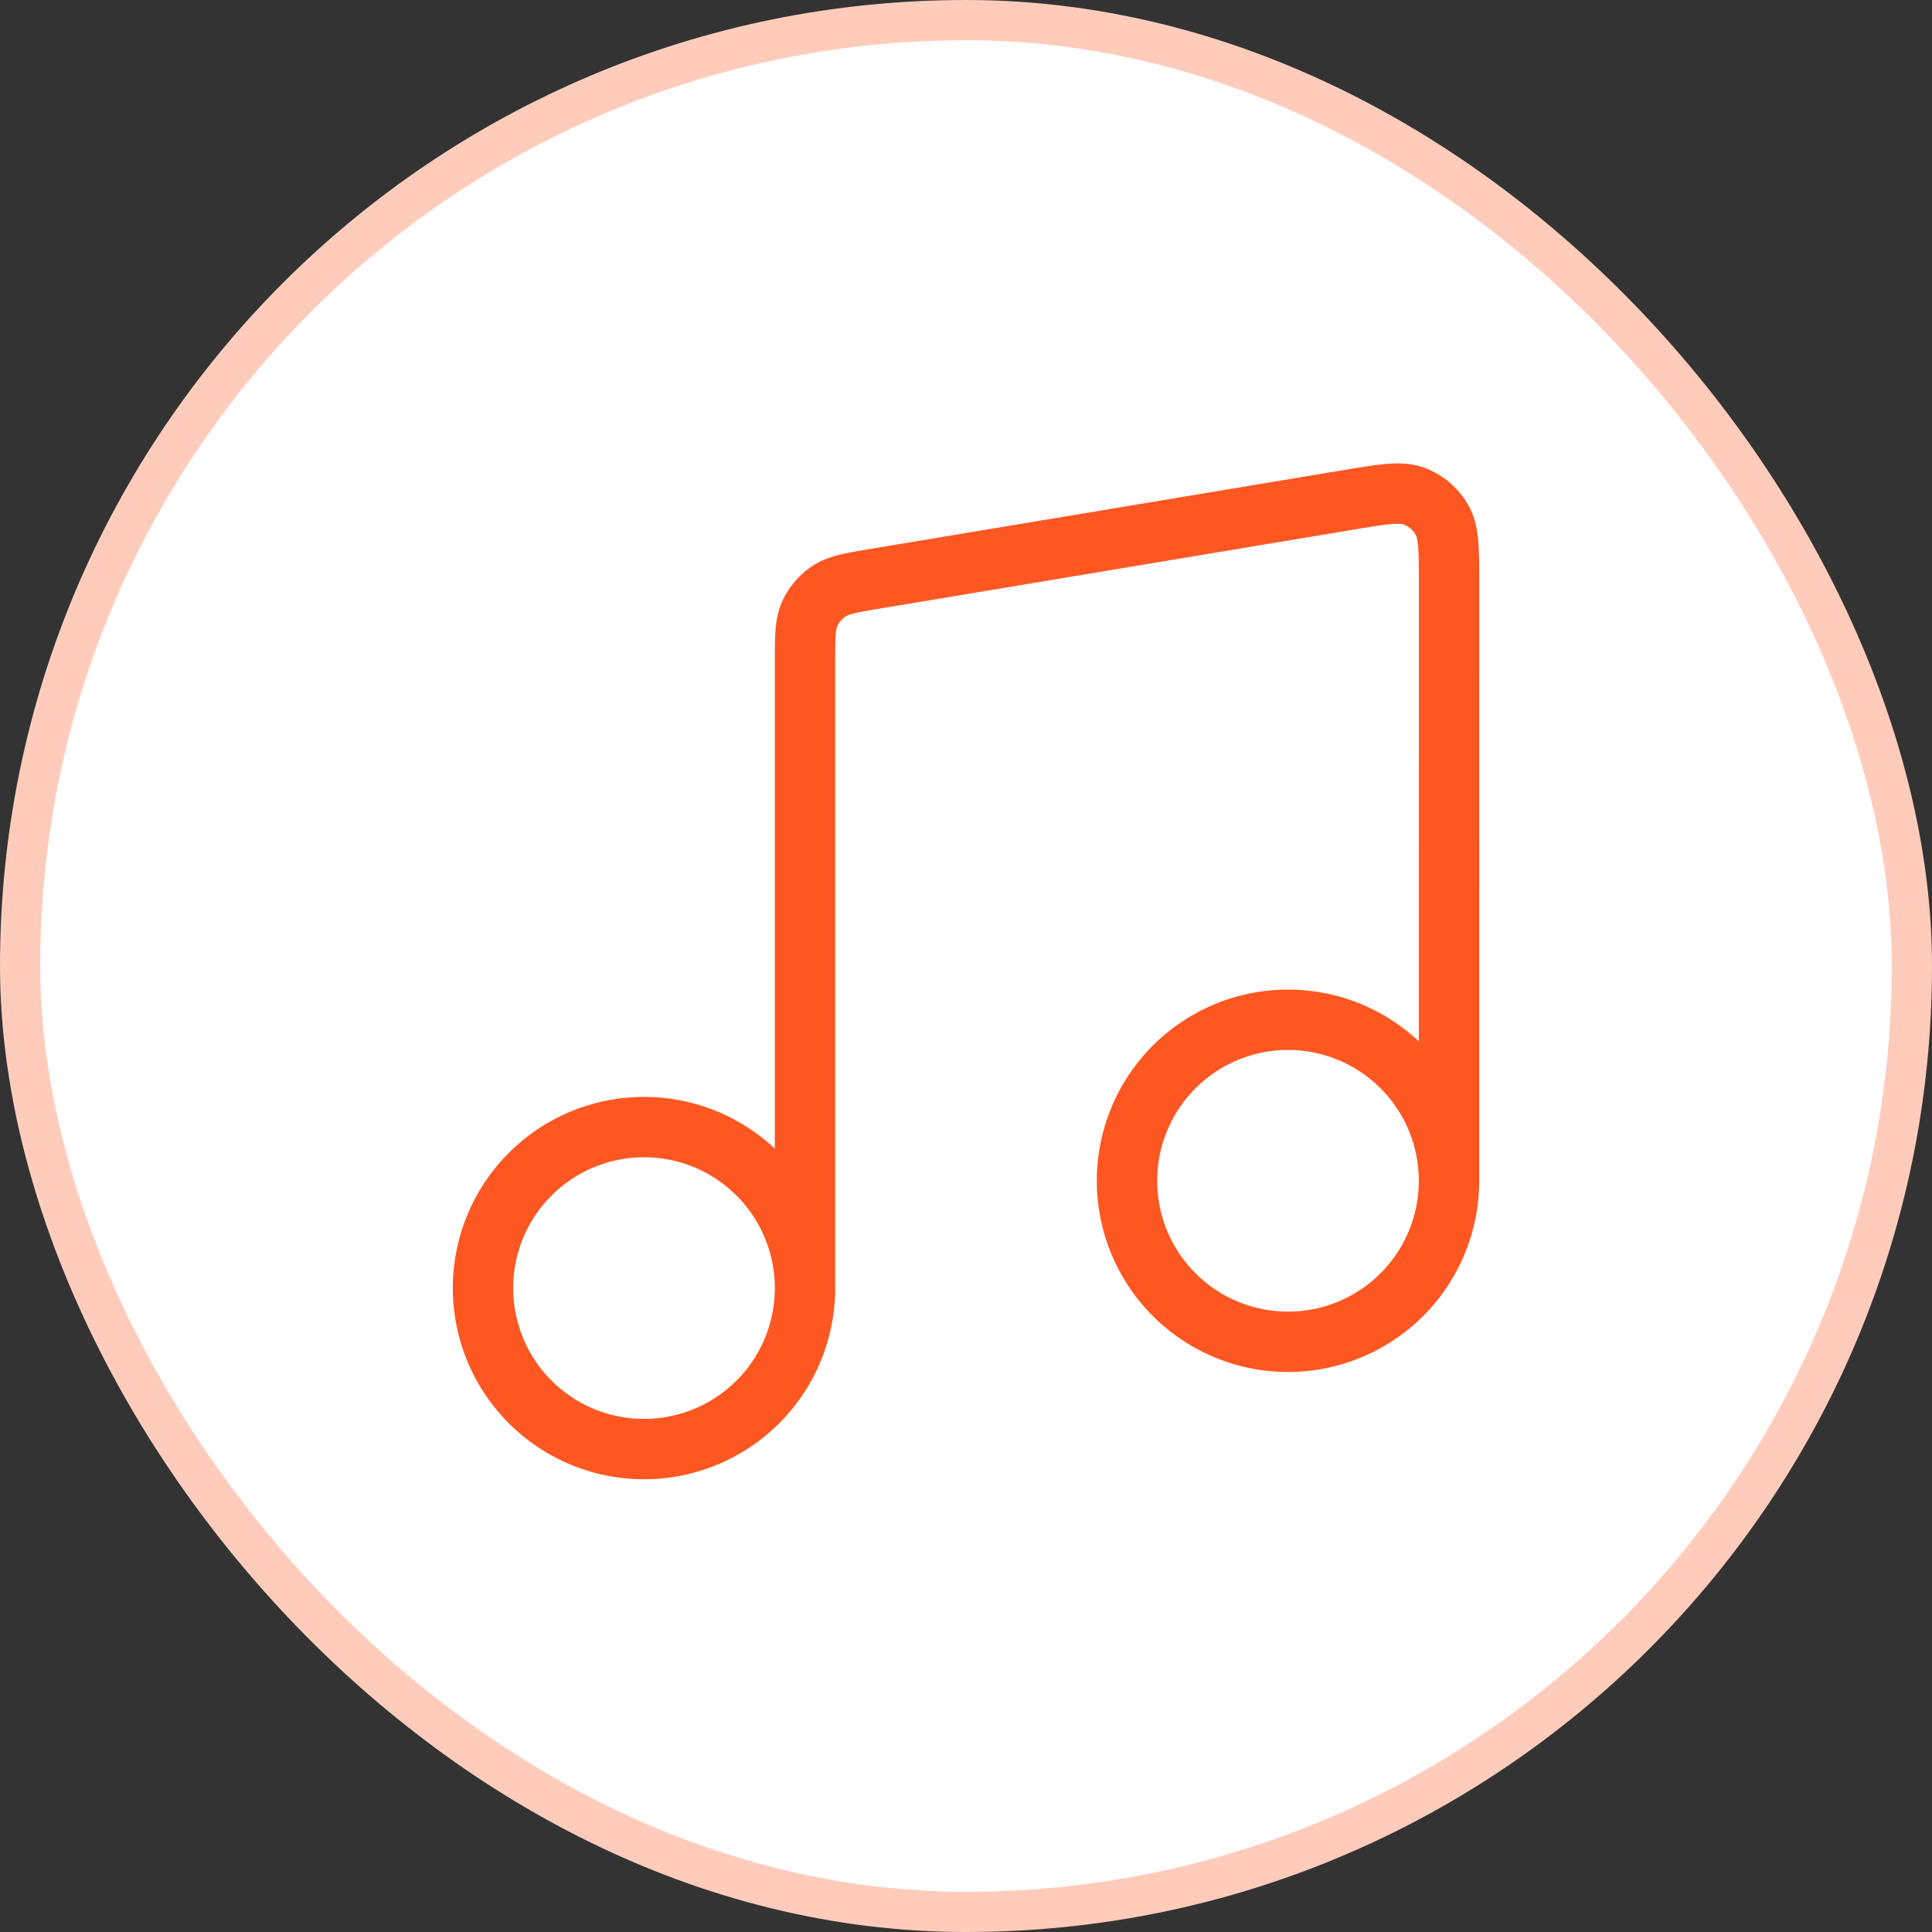
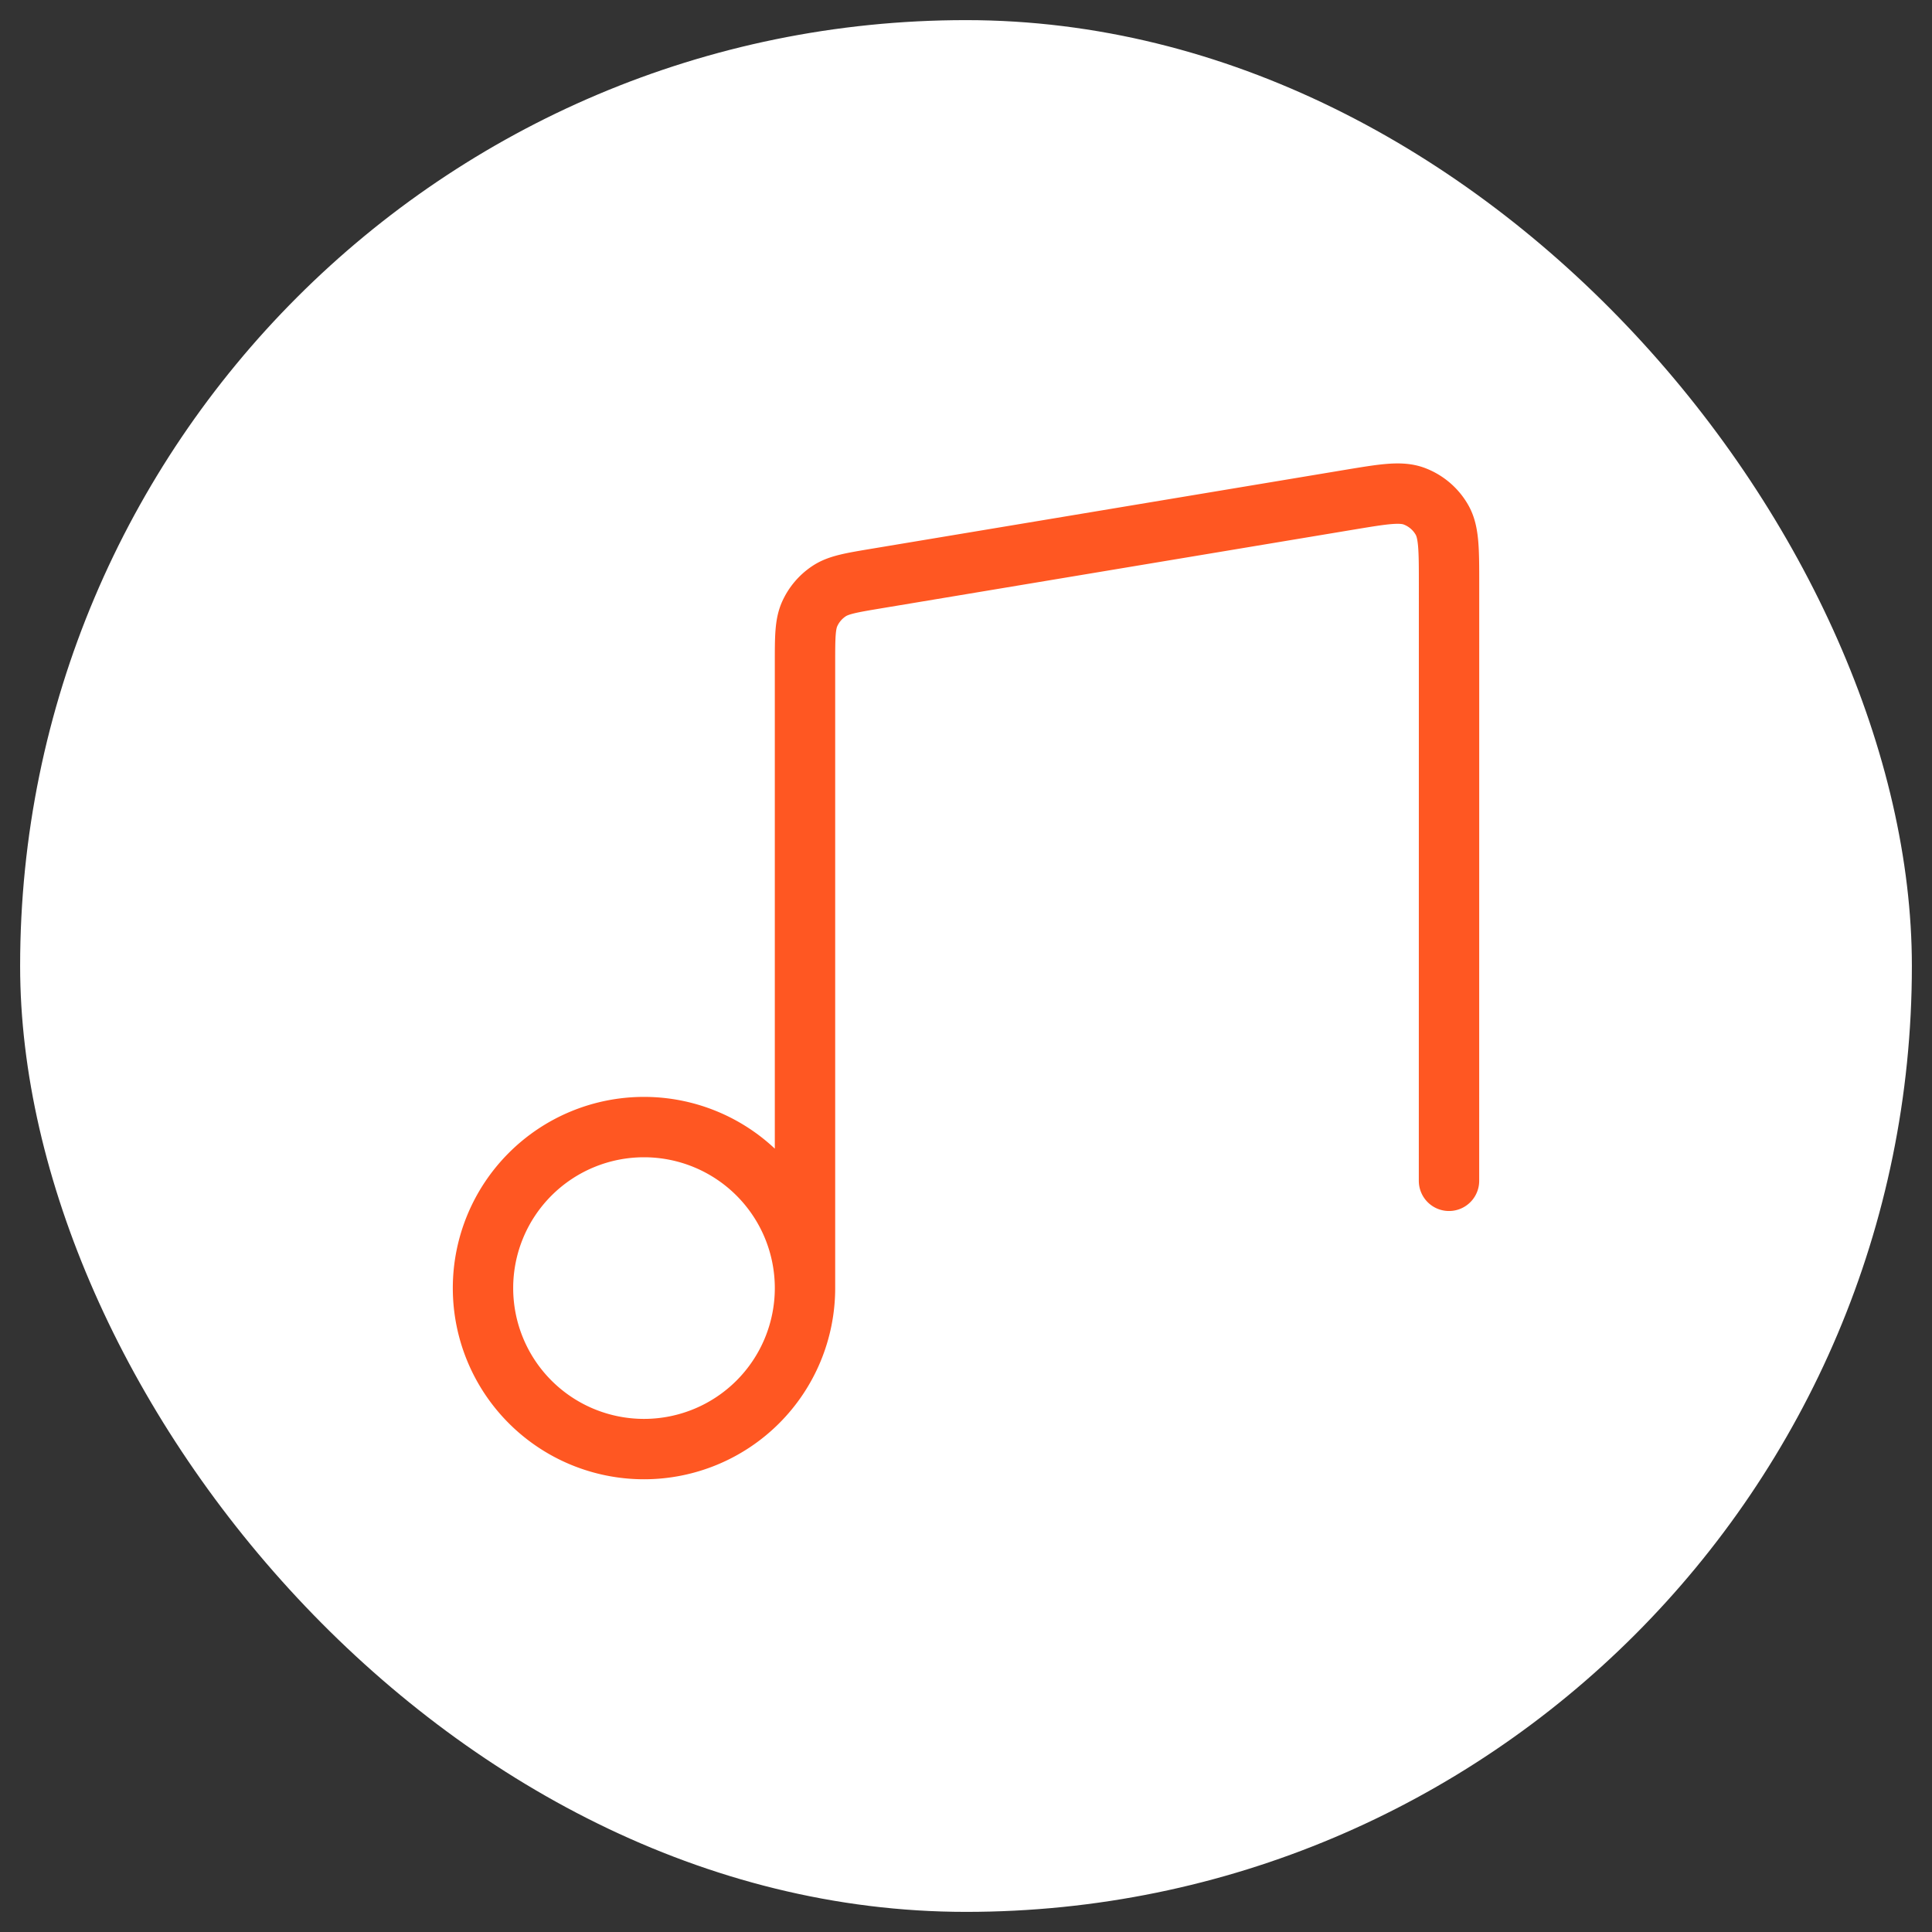
<svg xmlns="http://www.w3.org/2000/svg" width="48" height="48" fill="none" viewBox="0 0 48 48">
  <rect x="0" y="0" width="48" height="48" fill="#333333" stroke="none" />
  <rect width="47" height="47" x=".5" y=".5" fill="#fff" rx="23.5" />
-   <rect width="47" height="47" x=".5" y=".5" stroke="#ffccbc" rx="23.5" />
-   <path stroke="#ff5722" stroke-linecap="round" stroke-linejoin="round" stroke-width="1.5" d="M20 32.002V16.476c0-.642 0-.963.117-1.224.104-.23.27-.425.479-.564.237-.158.554-.21 1.187-.316l11.734-1.955c.855-.142 1.282-.213 1.615-.09.292.109.537.316.692.587.177.308.177.741.177 1.608L36 29.337m-16 2.665a4 4 0 1 1-8 0 4 4 0 0 1 8 0m16-2.665a4 4 0 1 1-8-.001 4 4 0 0 1 8 0" />
+   <path stroke="#ff5722" stroke-linecap="round" stroke-linejoin="round" stroke-width="1.5" d="M20 32.002V16.476c0-.642 0-.963.117-1.224.104-.23.27-.425.479-.564.237-.158.554-.21 1.187-.316l11.734-1.955c.855-.142 1.282-.213 1.615-.09.292.109.537.316.692.587.177.308.177.741.177 1.608L36 29.337m-16 2.665a4 4 0 1 1-8 0 4 4 0 0 1 8 0m16-2.665" />
</svg>